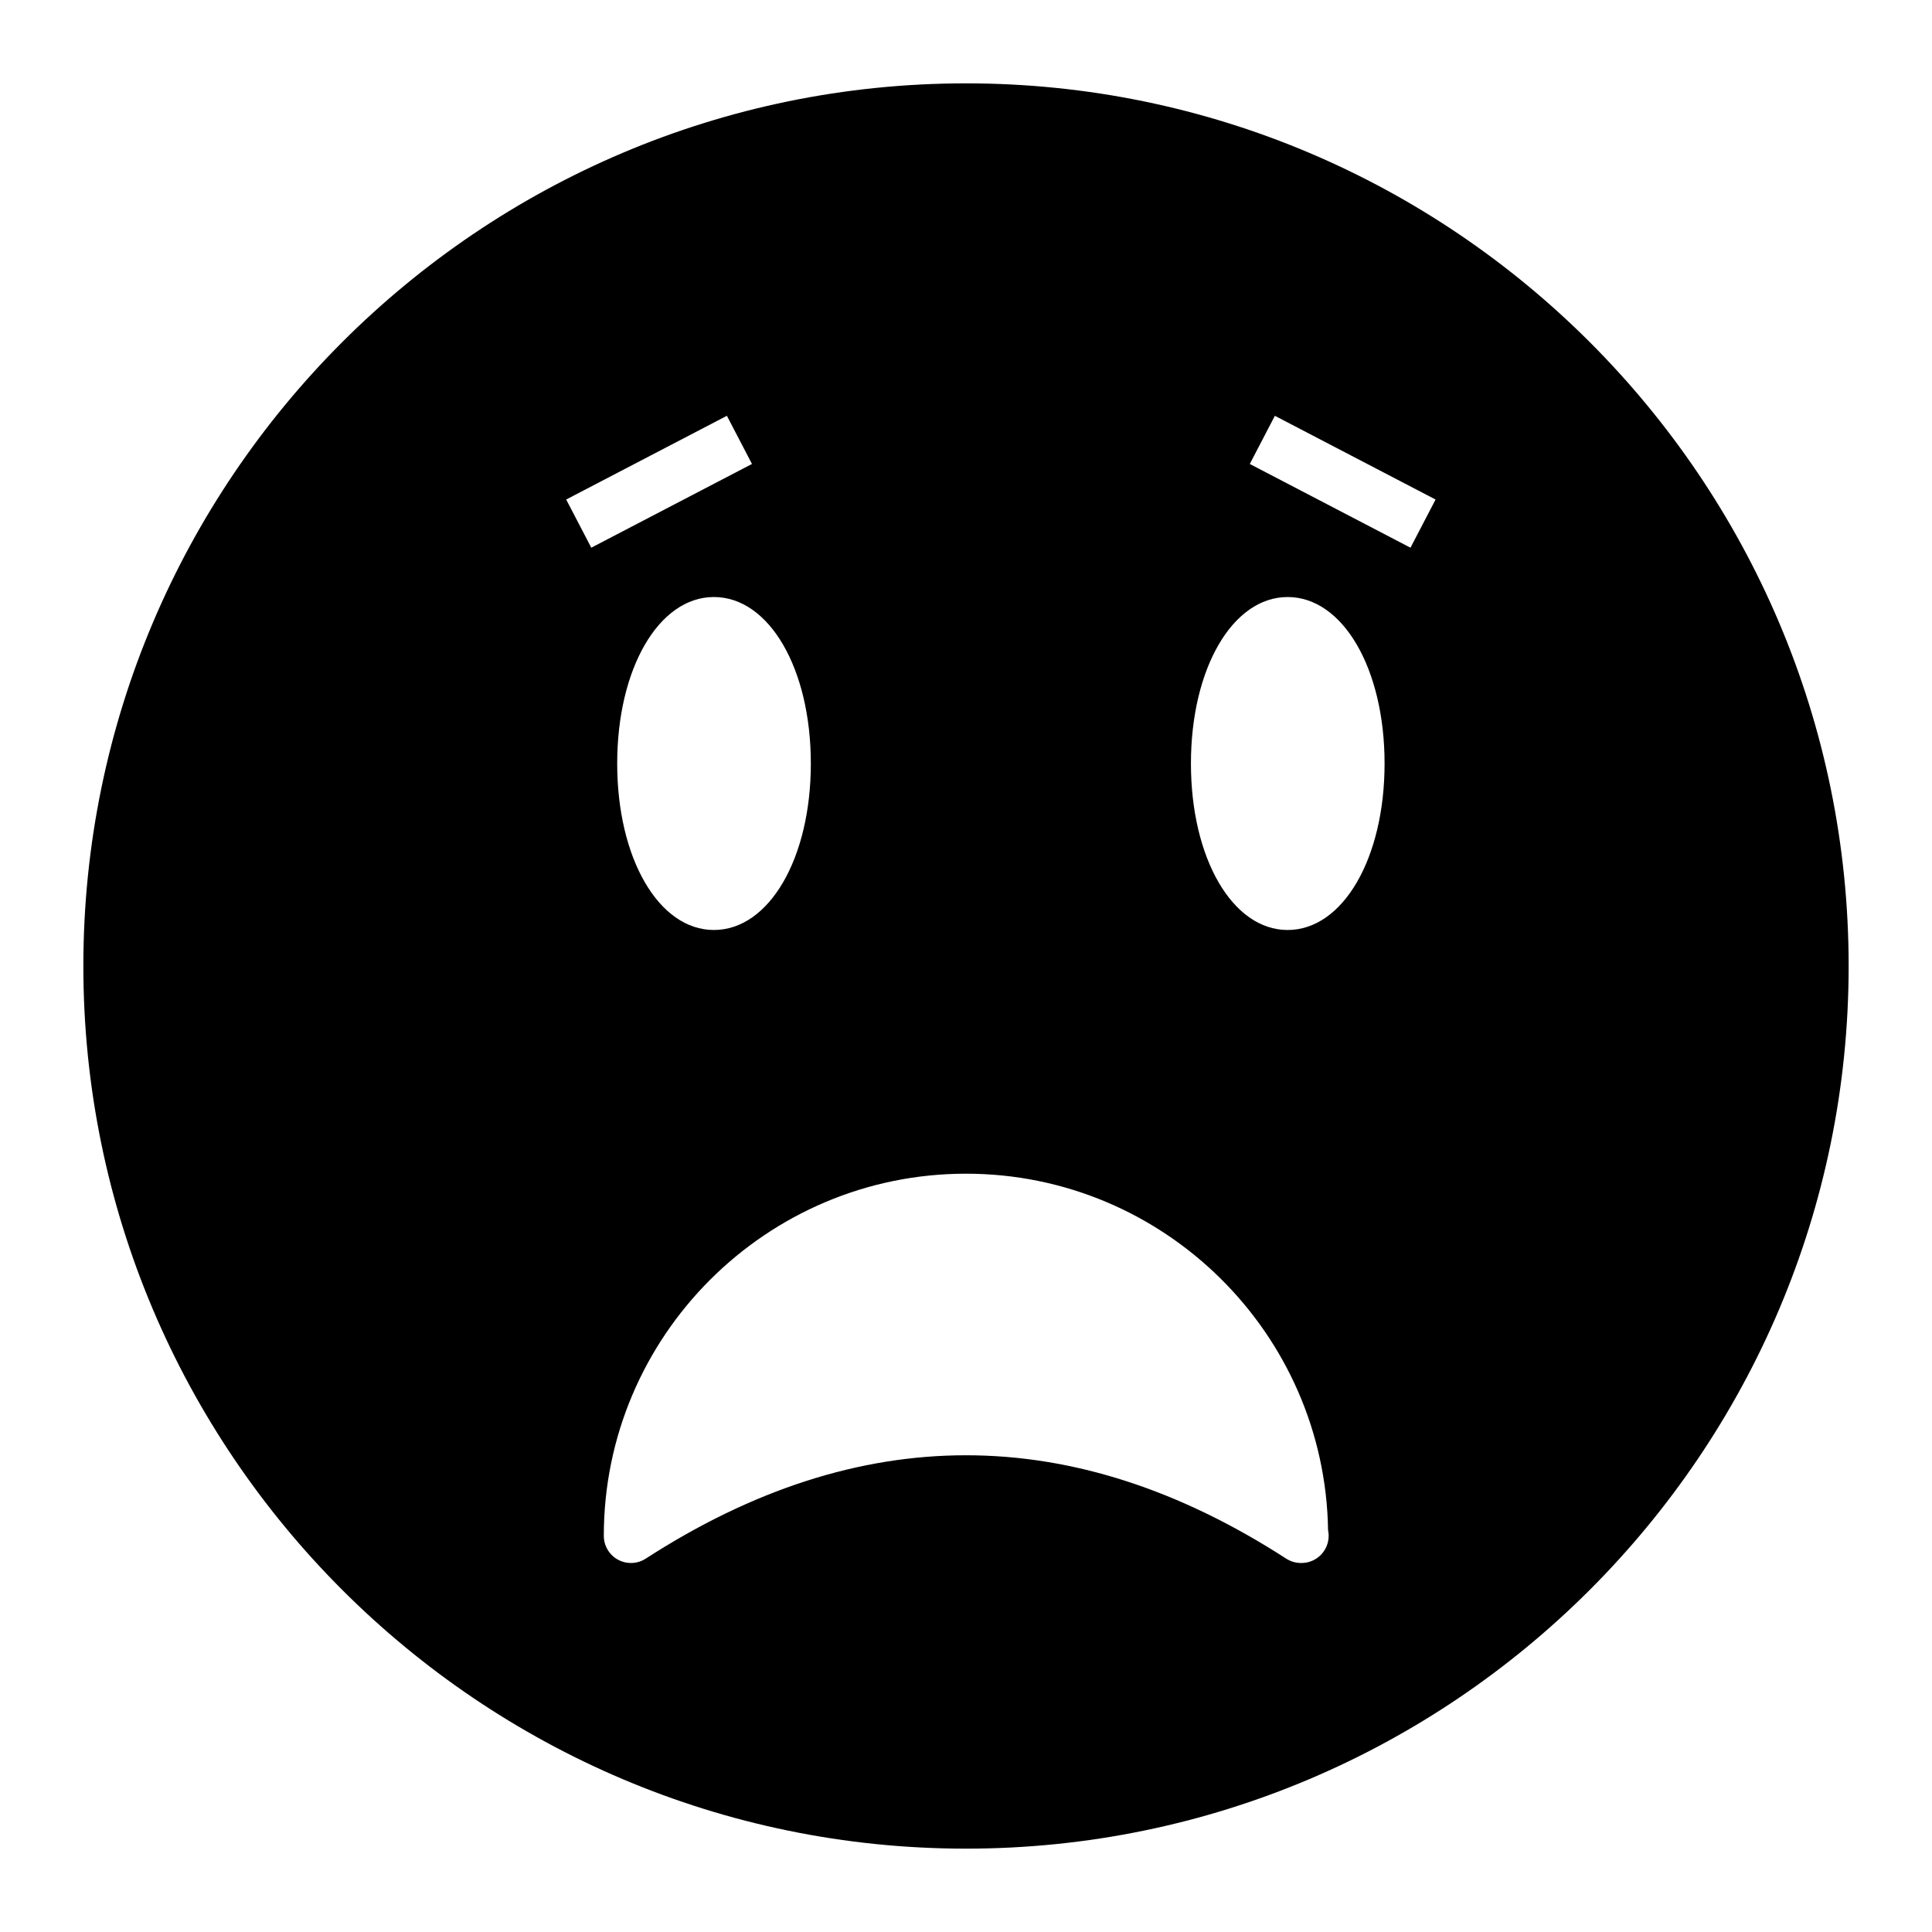
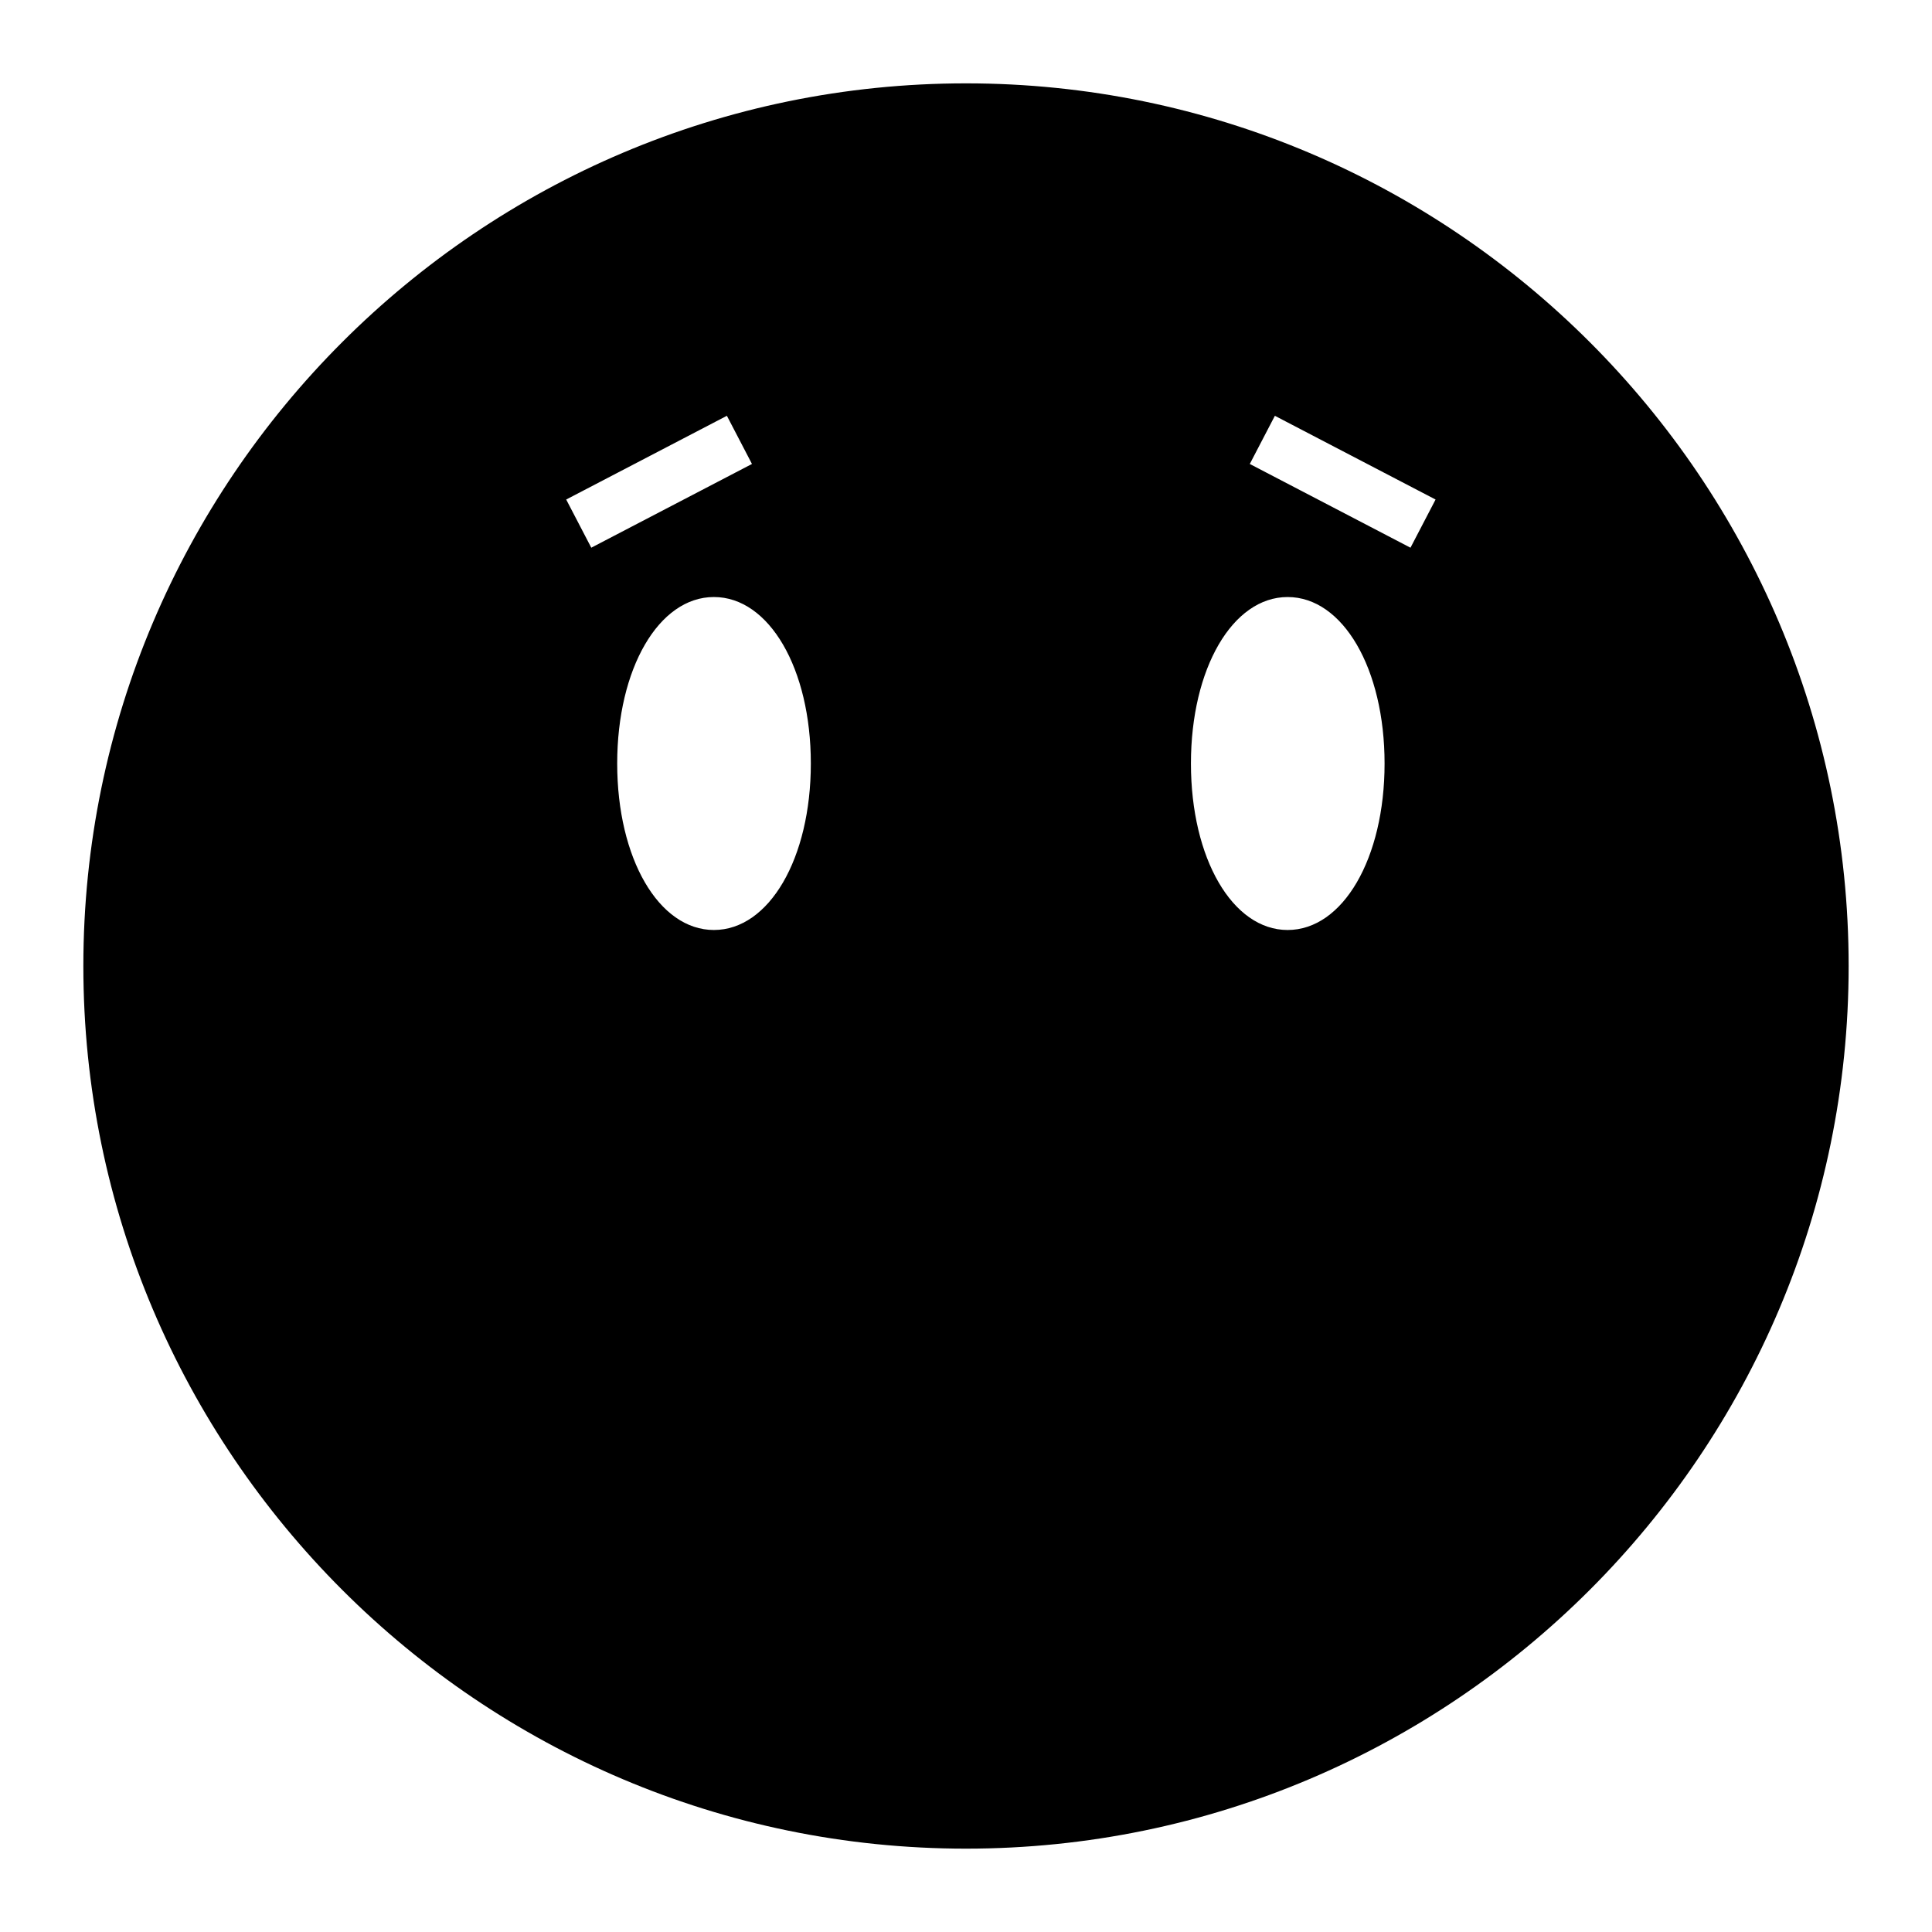
<svg xmlns="http://www.w3.org/2000/svg" fill="#000000" width="800px" height="800px" version="1.1" viewBox="144 144 512 512">
-   <path d="m400 166.09c-128.98 0-233.91 104.94-233.91 233.91 0 128.98 104.94 233.91 233.91 233.91 128.97 0.004 233.91-104.93 233.91-233.91 0-128.98-104.94-233.91-233.91-233.91zm-41.121 180.25c0 25.152-11.051 44.117-25.695 44.117-14.605 0-25.621-18.965-25.621-44.117 0-25.156 11.016-44.121 25.621-44.121 14.648-0.004 25.695 18.965 25.695 44.121zm-64.832-69.961 42.586-22.191 6.648 12.766-42.586 22.191zm194.86 281.83c-0.035 0-0.09 0.004-0.141 0-1.363 0-2.719-0.387-3.906-1.152-56.539-36.527-113.2-36.527-169.74 0-2.215 1.434-5.039 1.535-7.352 0.277-2.312-1.262-3.754-3.688-3.754-6.32 0-52.918 43.059-95.973 95.977-95.973 52.418 0 95.16 42.246 95.961 94.477 0.105 0.48 0.156 0.98 0.156 1.492-0.004 3.977-3.223 7.199-7.199 7.199zm-3.676-167.75c-14.605 0-25.621-18.965-25.621-44.117 0-25.156 11.016-44.121 25.621-44.121 14.648 0 25.695 18.965 25.695 44.121 0 25.152-11.047 44.117-25.695 44.117zm32.562-101.31-42.586-22.191 6.648-12.766 42.586 22.191z" />
+   <path d="m400 166.09c-128.98 0-233.91 104.94-233.91 233.91 0 128.98 104.94 233.91 233.91 233.91 128.97 0.004 233.91-104.93 233.91-233.91 0-128.98-104.94-233.91-233.91-233.91zm-41.121 180.25c0 25.152-11.051 44.117-25.695 44.117-14.605 0-25.621-18.965-25.621-44.117 0-25.156 11.016-44.121 25.621-44.121 14.648-0.004 25.695 18.965 25.695 44.121zm-64.832-69.961 42.586-22.191 6.648 12.766-42.586 22.191zm194.86 281.83zm-3.676-167.75c-14.605 0-25.621-18.965-25.621-44.117 0-25.156 11.016-44.121 25.621-44.121 14.648 0 25.695 18.965 25.695 44.121 0 25.152-11.047 44.117-25.695 44.117zm32.562-101.31-42.586-22.191 6.648-12.766 42.586 22.191z" />
</svg>